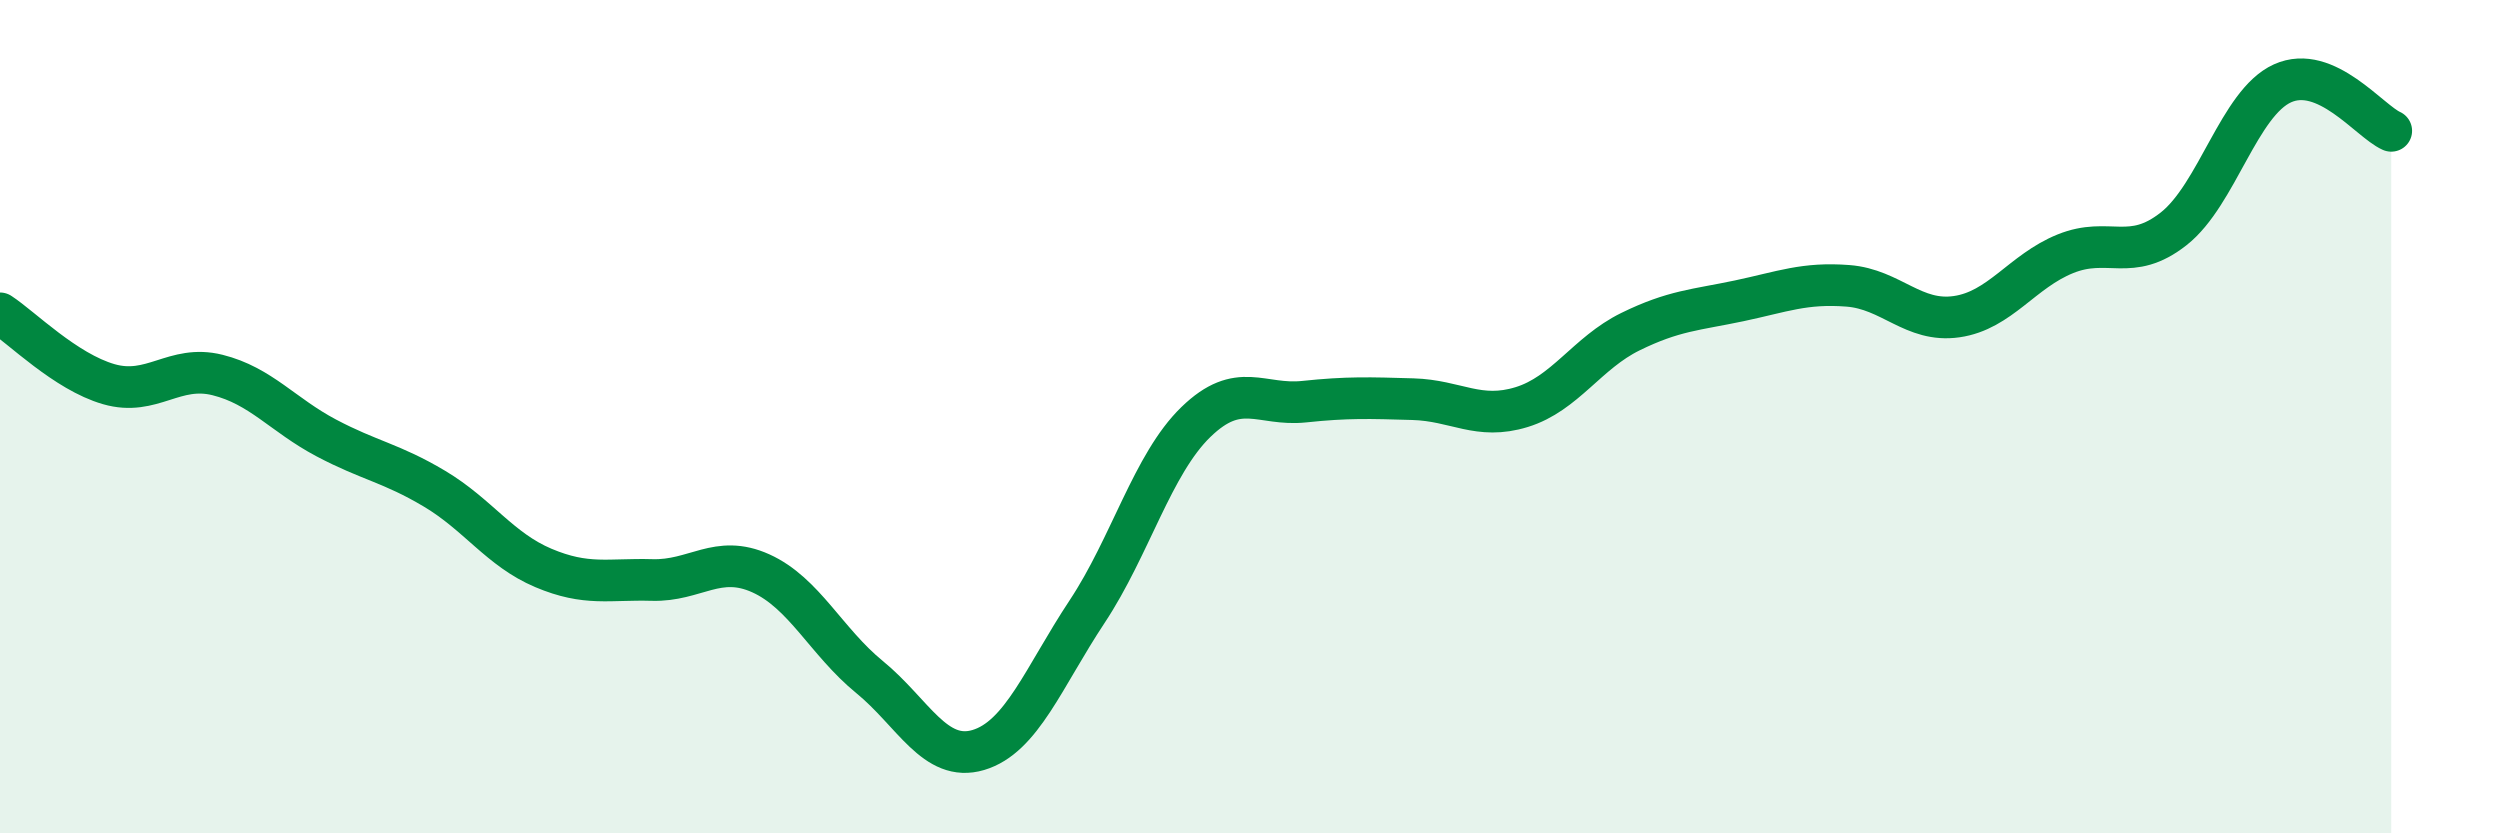
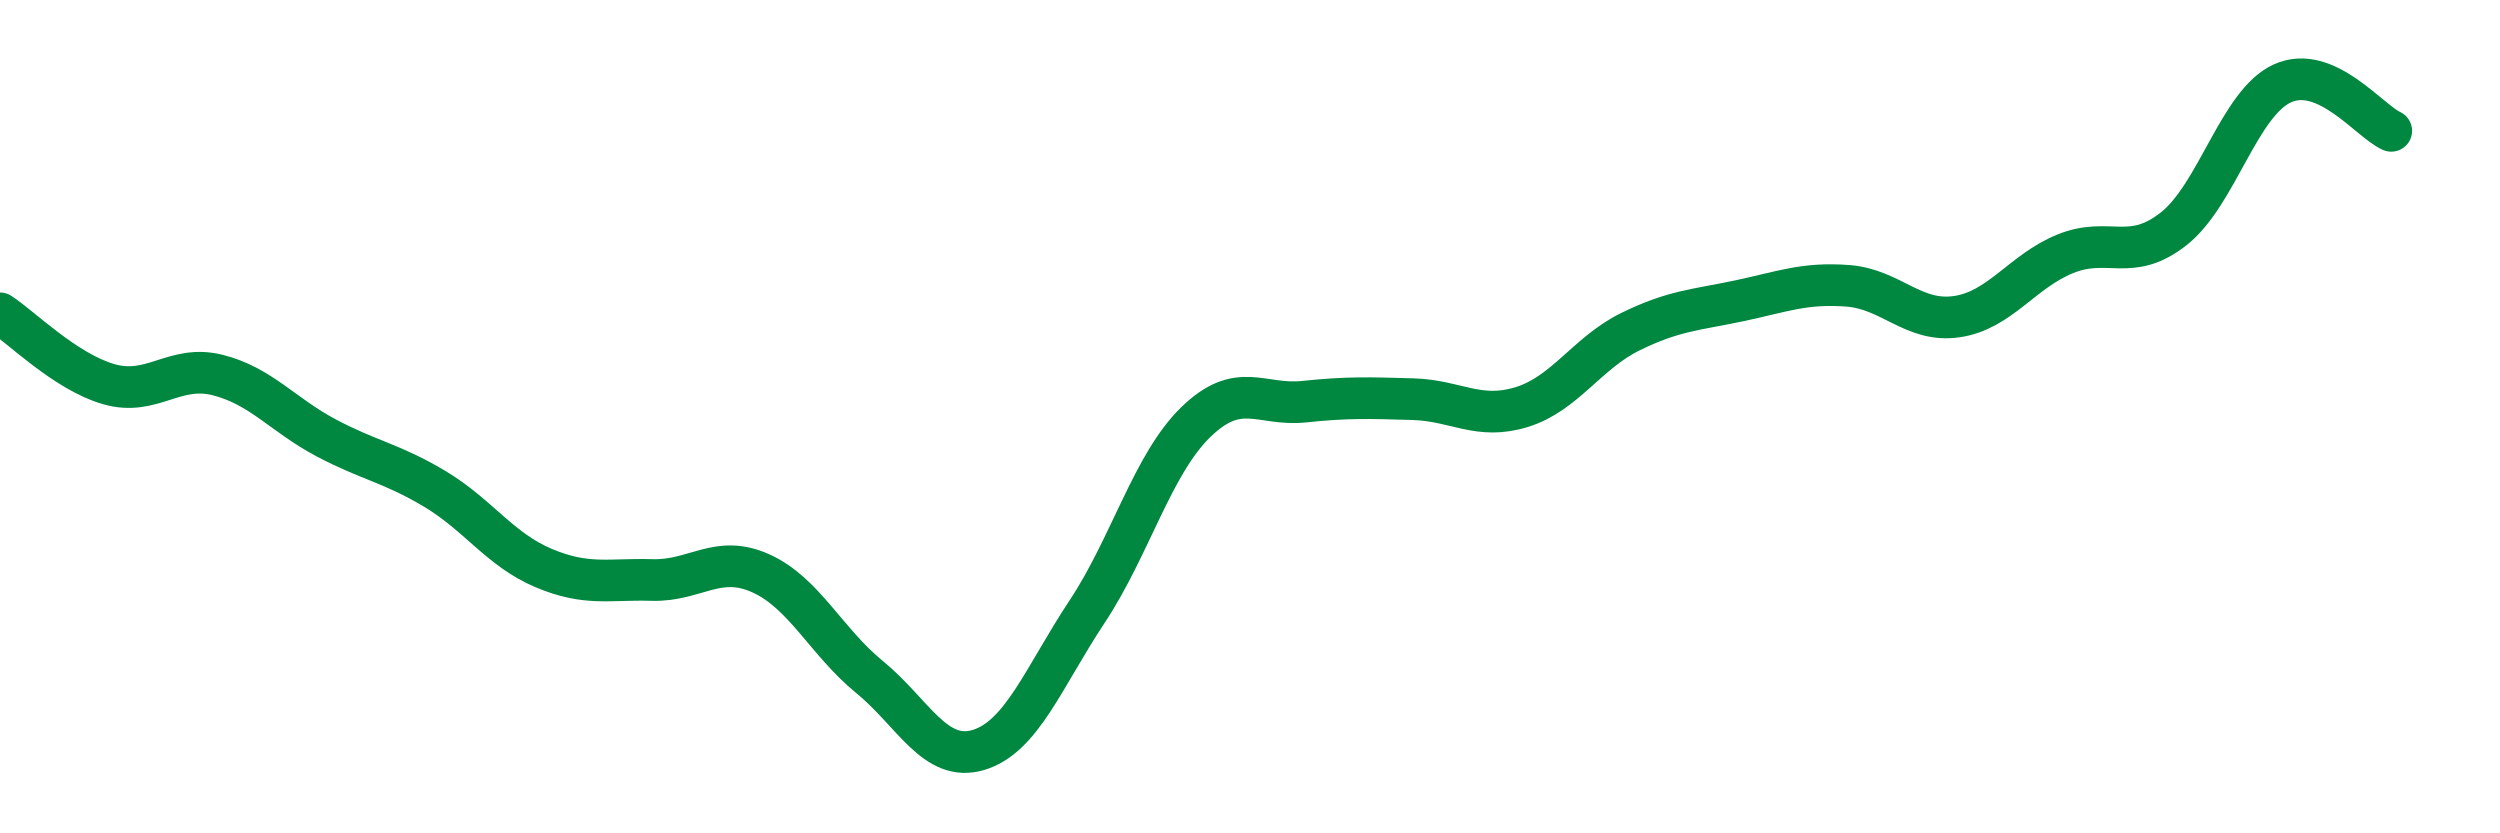
<svg xmlns="http://www.w3.org/2000/svg" width="60" height="20" viewBox="0 0 60 20">
-   <path d="M 0,7.52 C 0.52,7.86 1.57,8.92 2.61,9.22 C 3.65,9.52 4.18,8.74 5.22,9 C 6.26,9.26 6.79,9.96 7.83,10.51 C 8.87,11.06 9.39,11.11 10.43,11.73 C 11.47,12.35 12,13.19 13.04,13.63 C 14.08,14.07 14.61,13.89 15.65,13.92 C 16.69,13.95 17.22,13.29 18.26,13.76 C 19.3,14.23 19.83,15.4 20.87,16.25 C 21.91,17.1 22.44,18.31 23.48,18 C 24.52,17.69 25.05,16.25 26.09,14.68 C 27.13,13.11 27.66,11.14 28.7,10.13 C 29.74,9.12 30.26,9.75 31.3,9.64 C 32.34,9.53 32.87,9.55 33.91,9.58 C 34.95,9.61 35.48,10.09 36.52,9.77 C 37.56,9.45 38.09,8.47 39.13,7.96 C 40.17,7.45 40.7,7.44 41.74,7.22 C 42.78,7 43.31,6.78 44.35,6.86 C 45.39,6.94 45.92,7.75 46.96,7.6 C 48,7.45 48.53,6.51 49.57,6.09 C 50.61,5.67 51.13,6.31 52.17,5.49 C 53.21,4.67 53.74,2.47 54.78,2 C 55.82,1.53 56.87,2.91 57.39,3.14L57.39 20L0 20Z" fill="#008740" opacity="0.1" stroke-linecap="round" stroke-linejoin="round" />
  <path d="M 0,7.52 C 0.52,7.86 1.57,8.92 2.61,9.22 C 3.65,9.52 4.18,8.74 5.22,9 C 6.26,9.26 6.79,9.96 7.83,10.51 C 8.87,11.06 9.39,11.11 10.43,11.73 C 11.47,12.35 12,13.19 13.04,13.63 C 14.08,14.07 14.61,13.89 15.65,13.92 C 16.69,13.95 17.22,13.29 18.26,13.76 C 19.3,14.23 19.83,15.4 20.87,16.25 C 21.91,17.1 22.44,18.31 23.48,18 C 24.52,17.69 25.05,16.25 26.09,14.68 C 27.13,13.11 27.66,11.14 28.7,10.13 C 29.74,9.12 30.26,9.75 31.3,9.64 C 32.34,9.53 32.87,9.55 33.91,9.58 C 34.95,9.61 35.48,10.09 36.52,9.77 C 37.56,9.45 38.09,8.47 39.13,7.96 C 40.17,7.45 40.7,7.44 41.74,7.22 C 42.78,7 43.31,6.78 44.35,6.86 C 45.39,6.94 45.92,7.75 46.96,7.6 C 48,7.45 48.53,6.51 49.57,6.09 C 50.61,5.67 51.13,6.31 52.17,5.49 C 53.21,4.67 53.74,2.47 54.78,2 C 55.82,1.53 56.87,2.91 57.39,3.14" stroke="#008740" stroke-width="1" fill="none" stroke-linecap="round" stroke-linejoin="round" />
</svg>